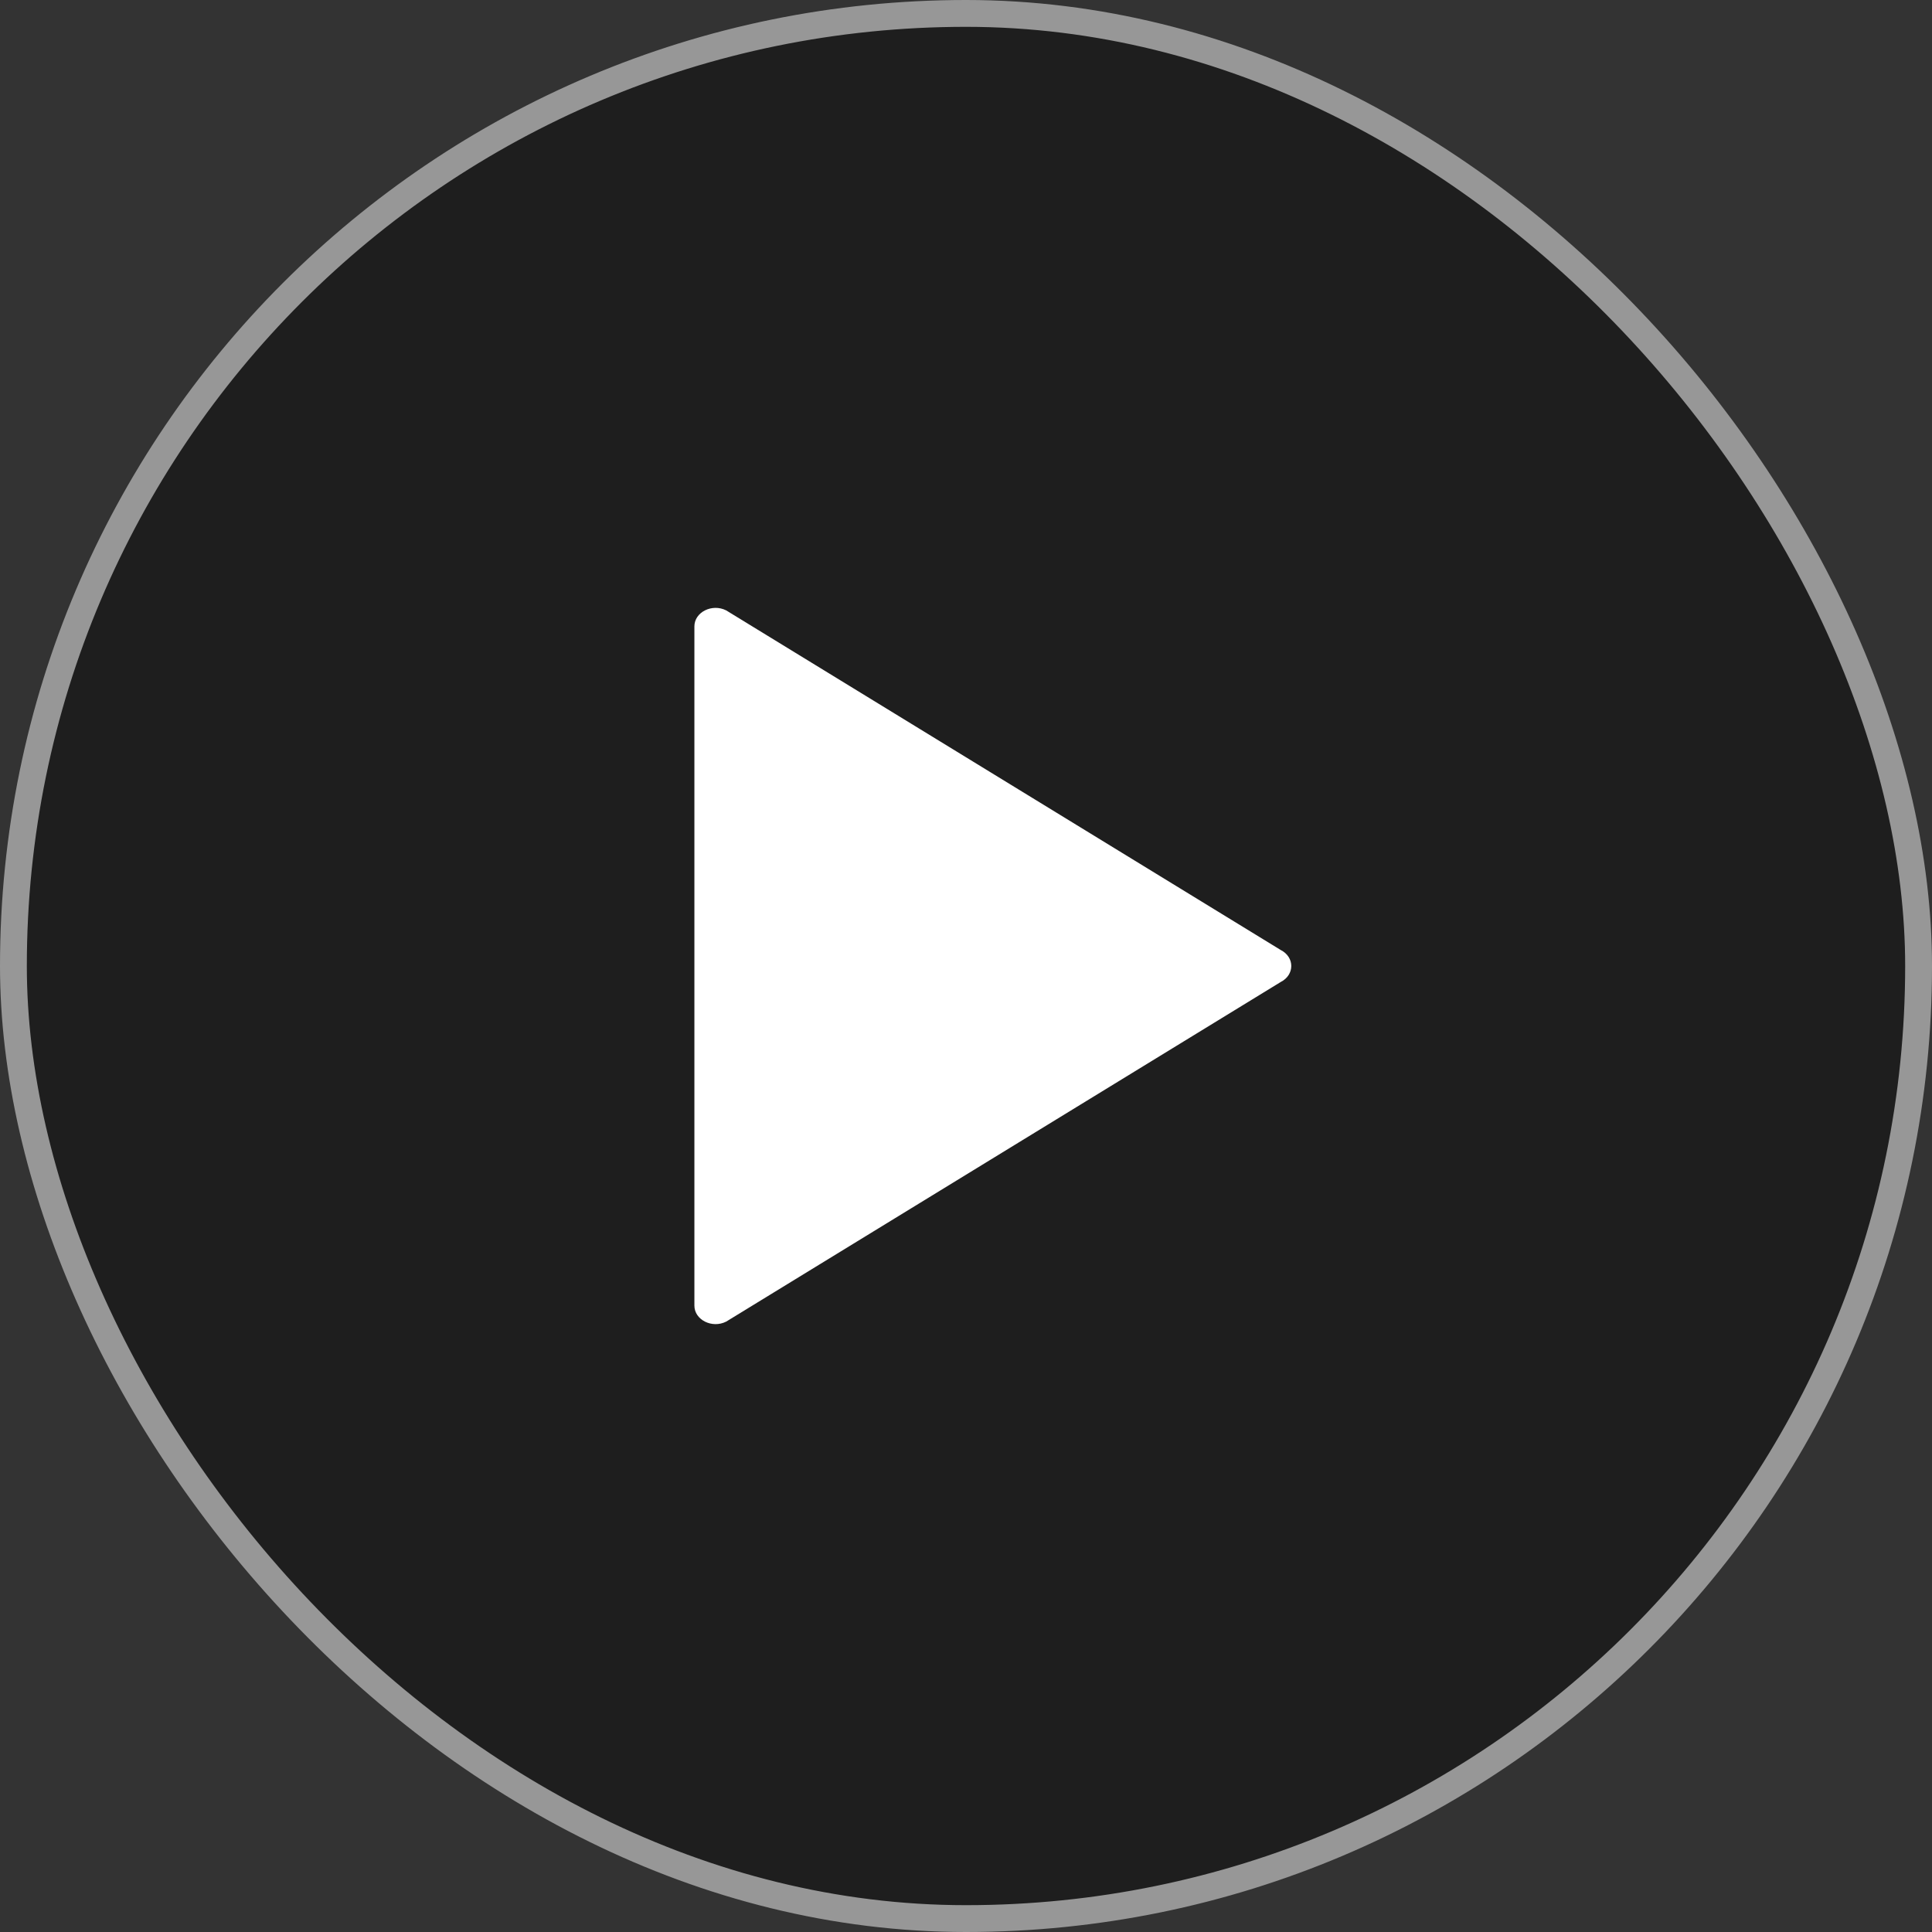
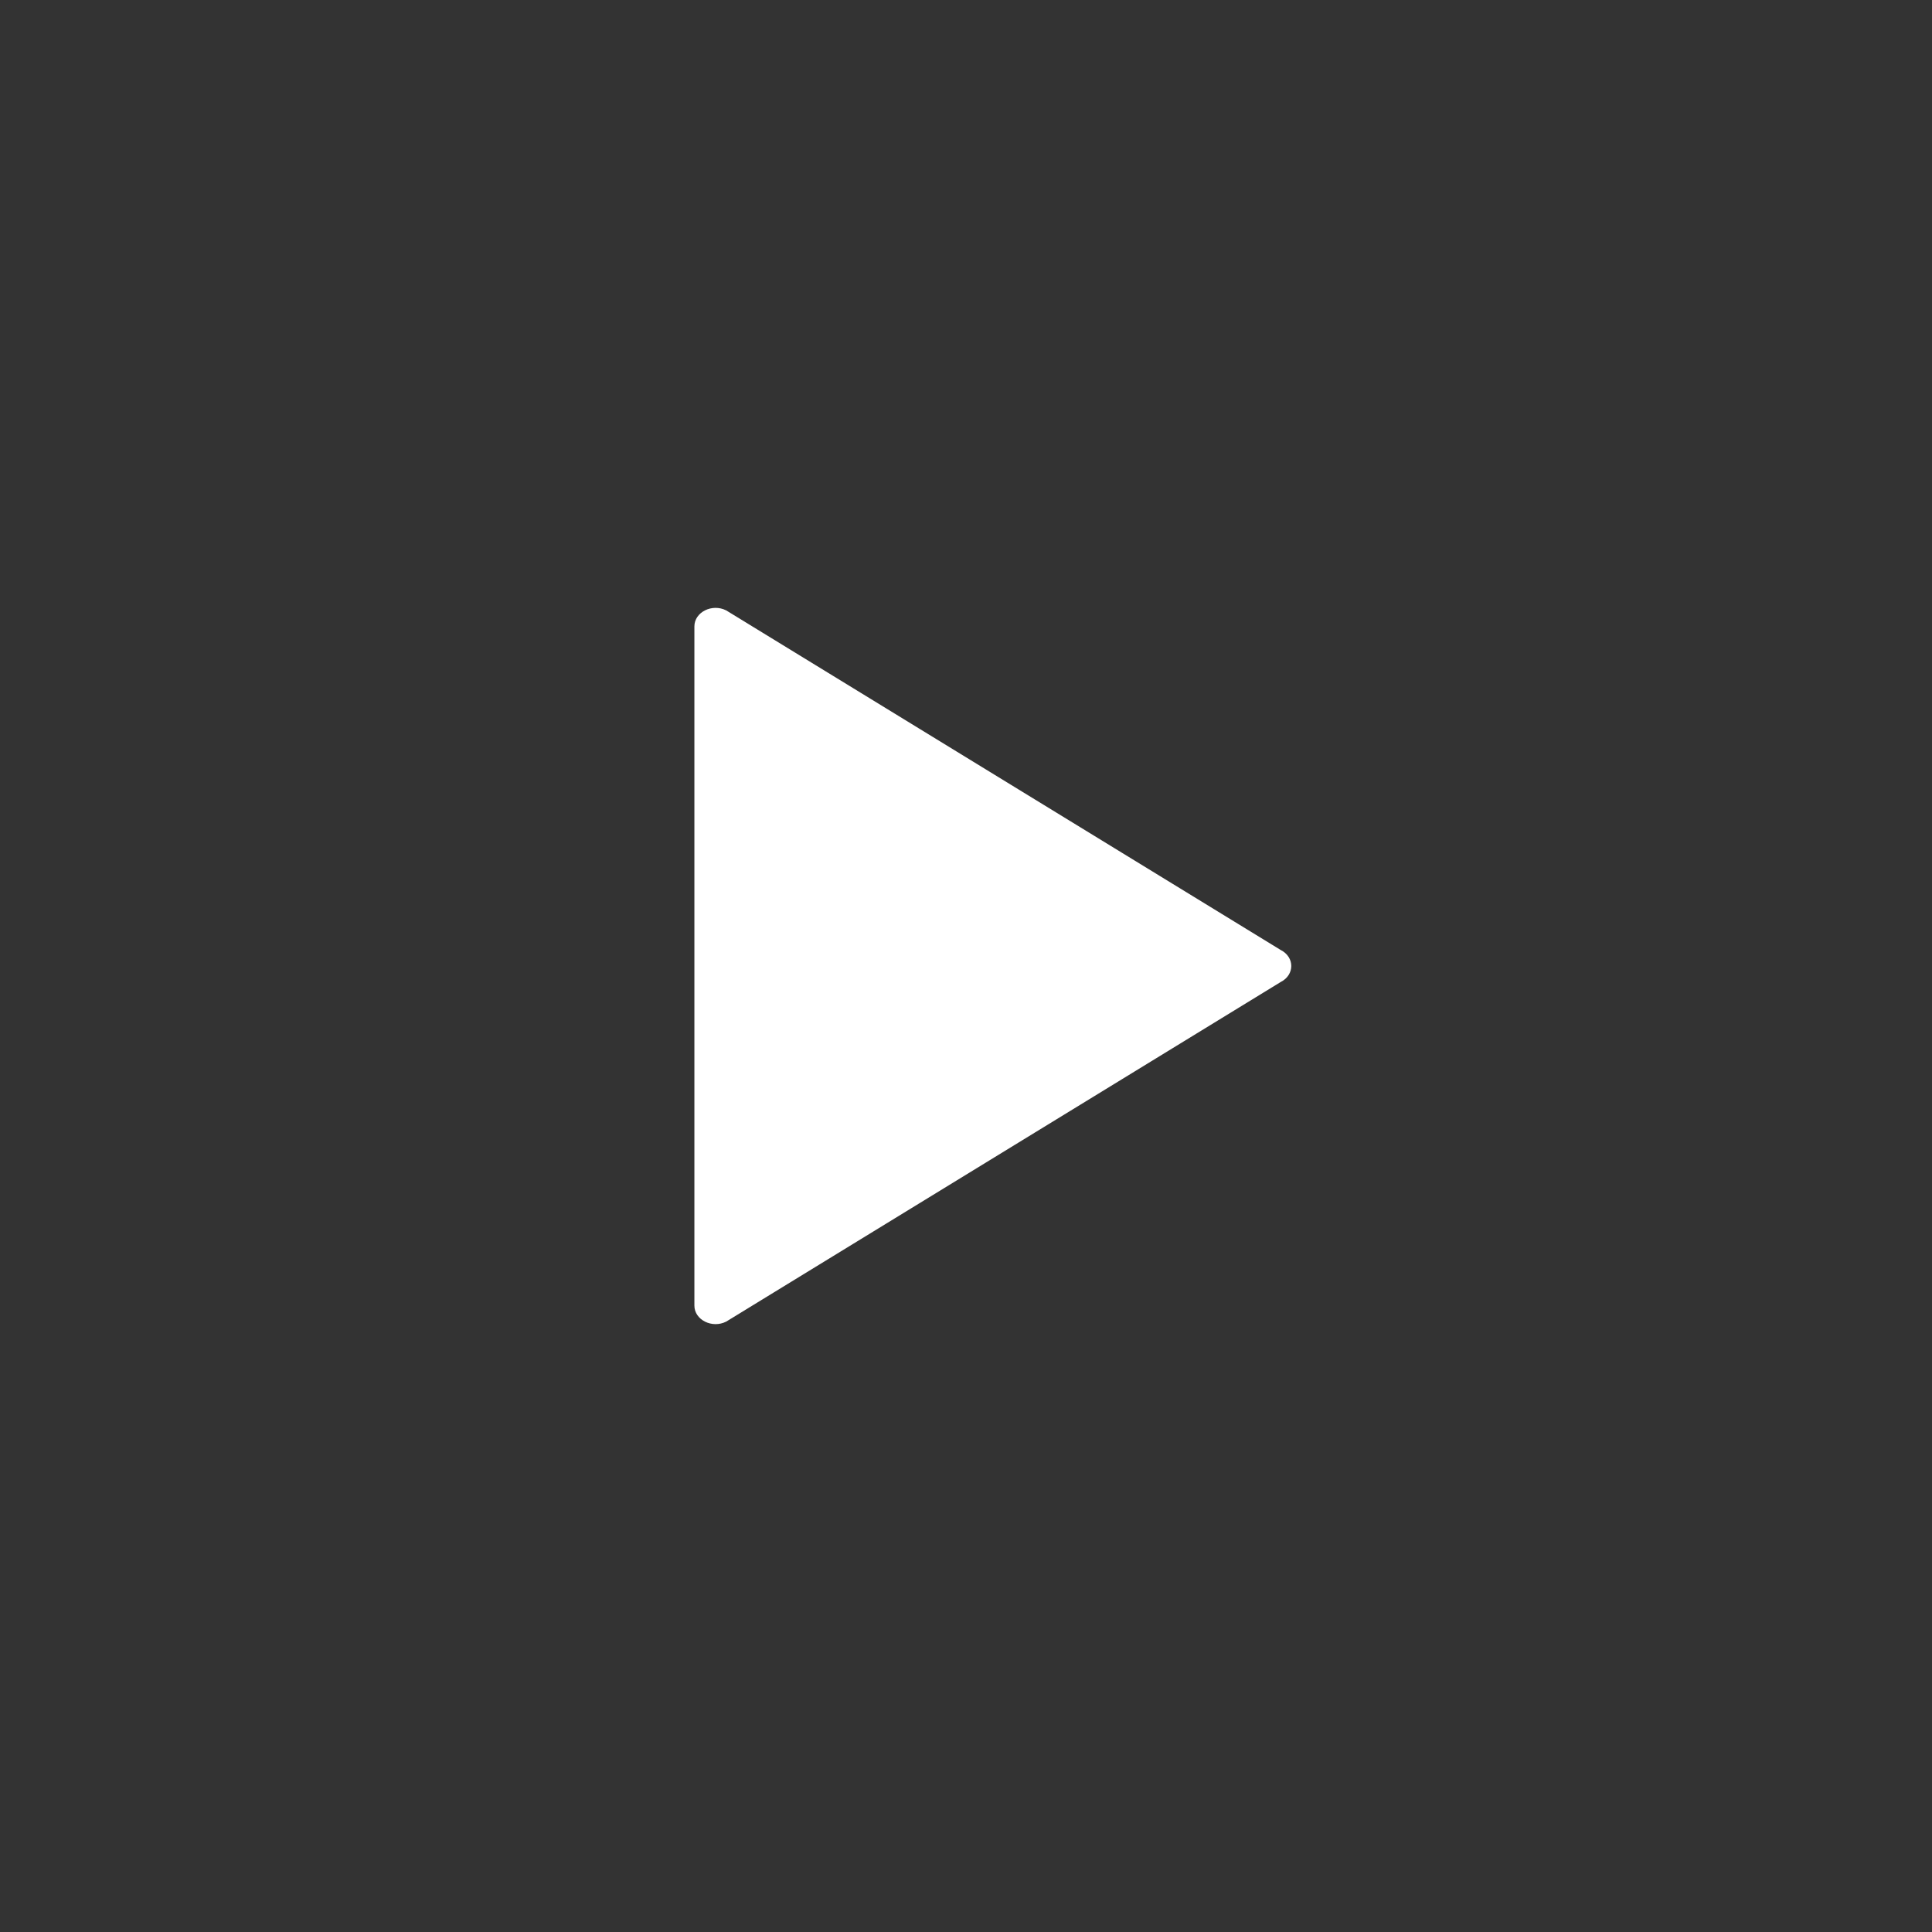
<svg xmlns="http://www.w3.org/2000/svg" width="72" height="72" viewBox="0 0 72 72" fill="none">
  <rect x="0" y="0" width="72" height="72" fill="#333333" stroke="none" />
-   <rect x="0.5" y="0.5" width="71" height="71" rx="35.5" fill="#121212" fill-opacity="0.6" />
  <path d="M47.727 35.403C48.254 35.669 48.254 36.331 47.727 36.597L27.062 49.253C26.536 49.518 25.878 49.187 25.878 48.657L25.878 23.344C25.878 22.813 26.536 22.482 27.062 22.747L47.727 35.403Z" fill="white" />
-   <rect x="0.5" y="0.5" width="71" height="71" rx="35.5" stroke="#979797" />
</svg>